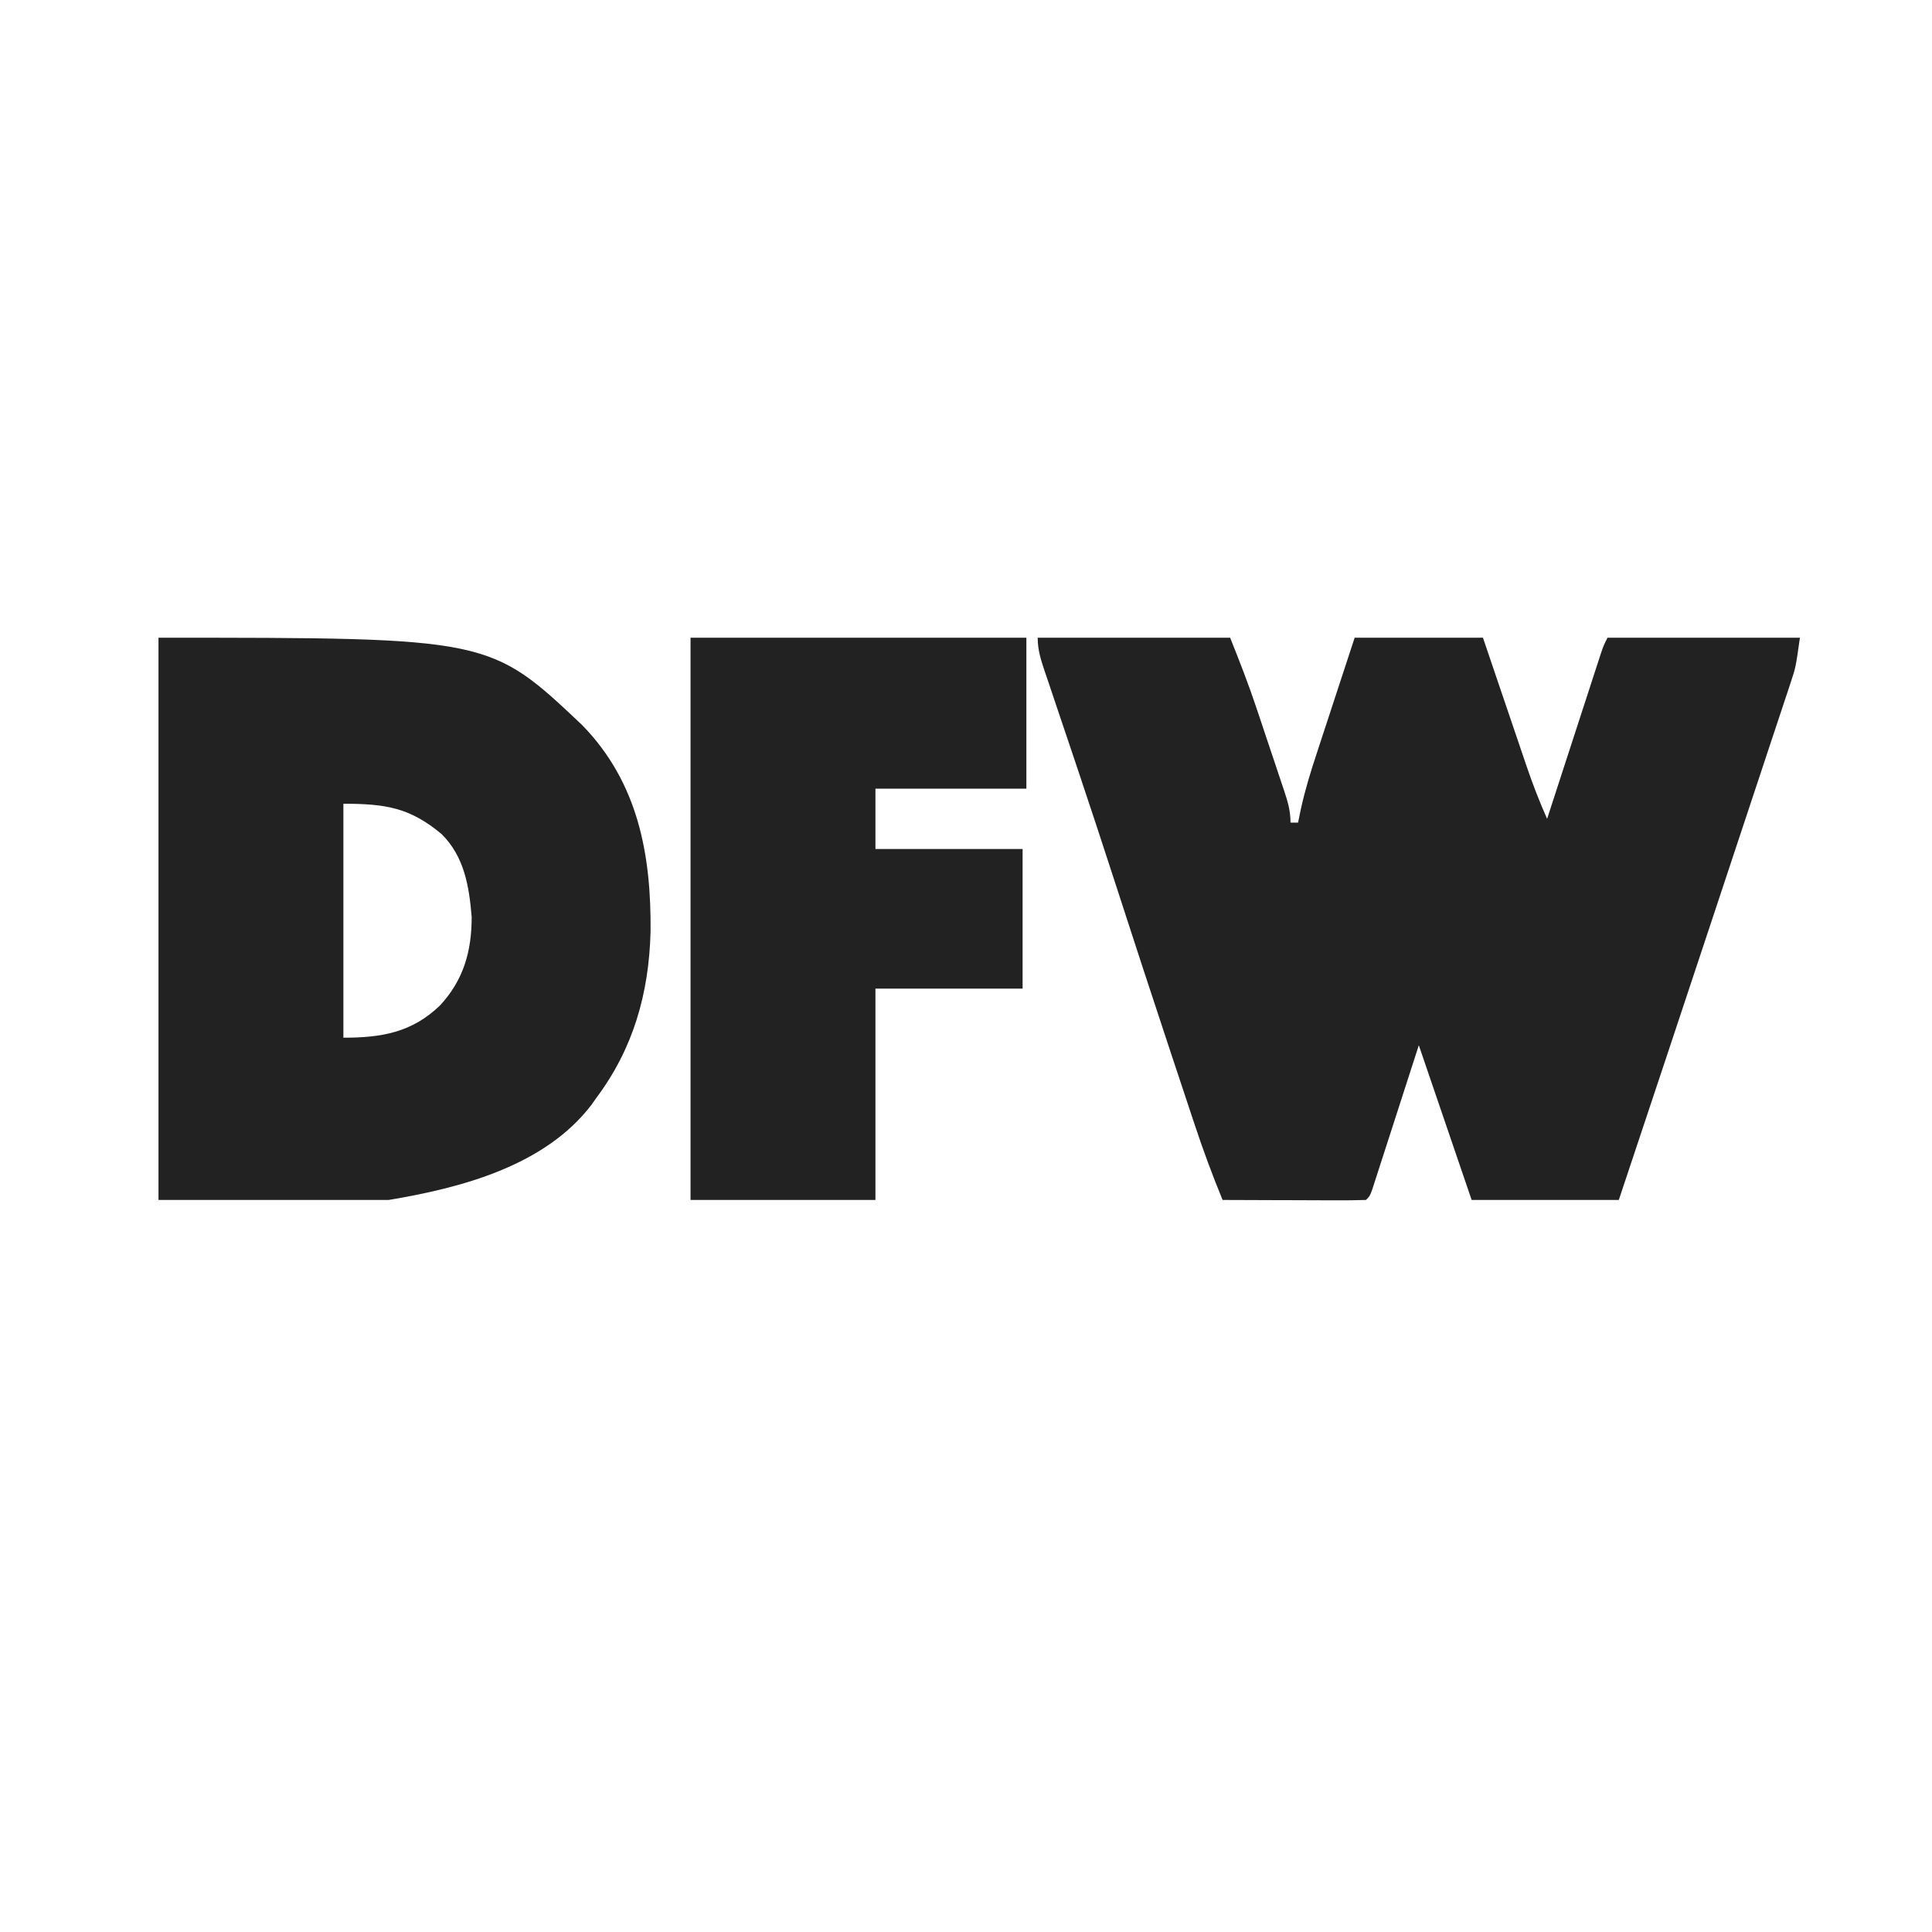
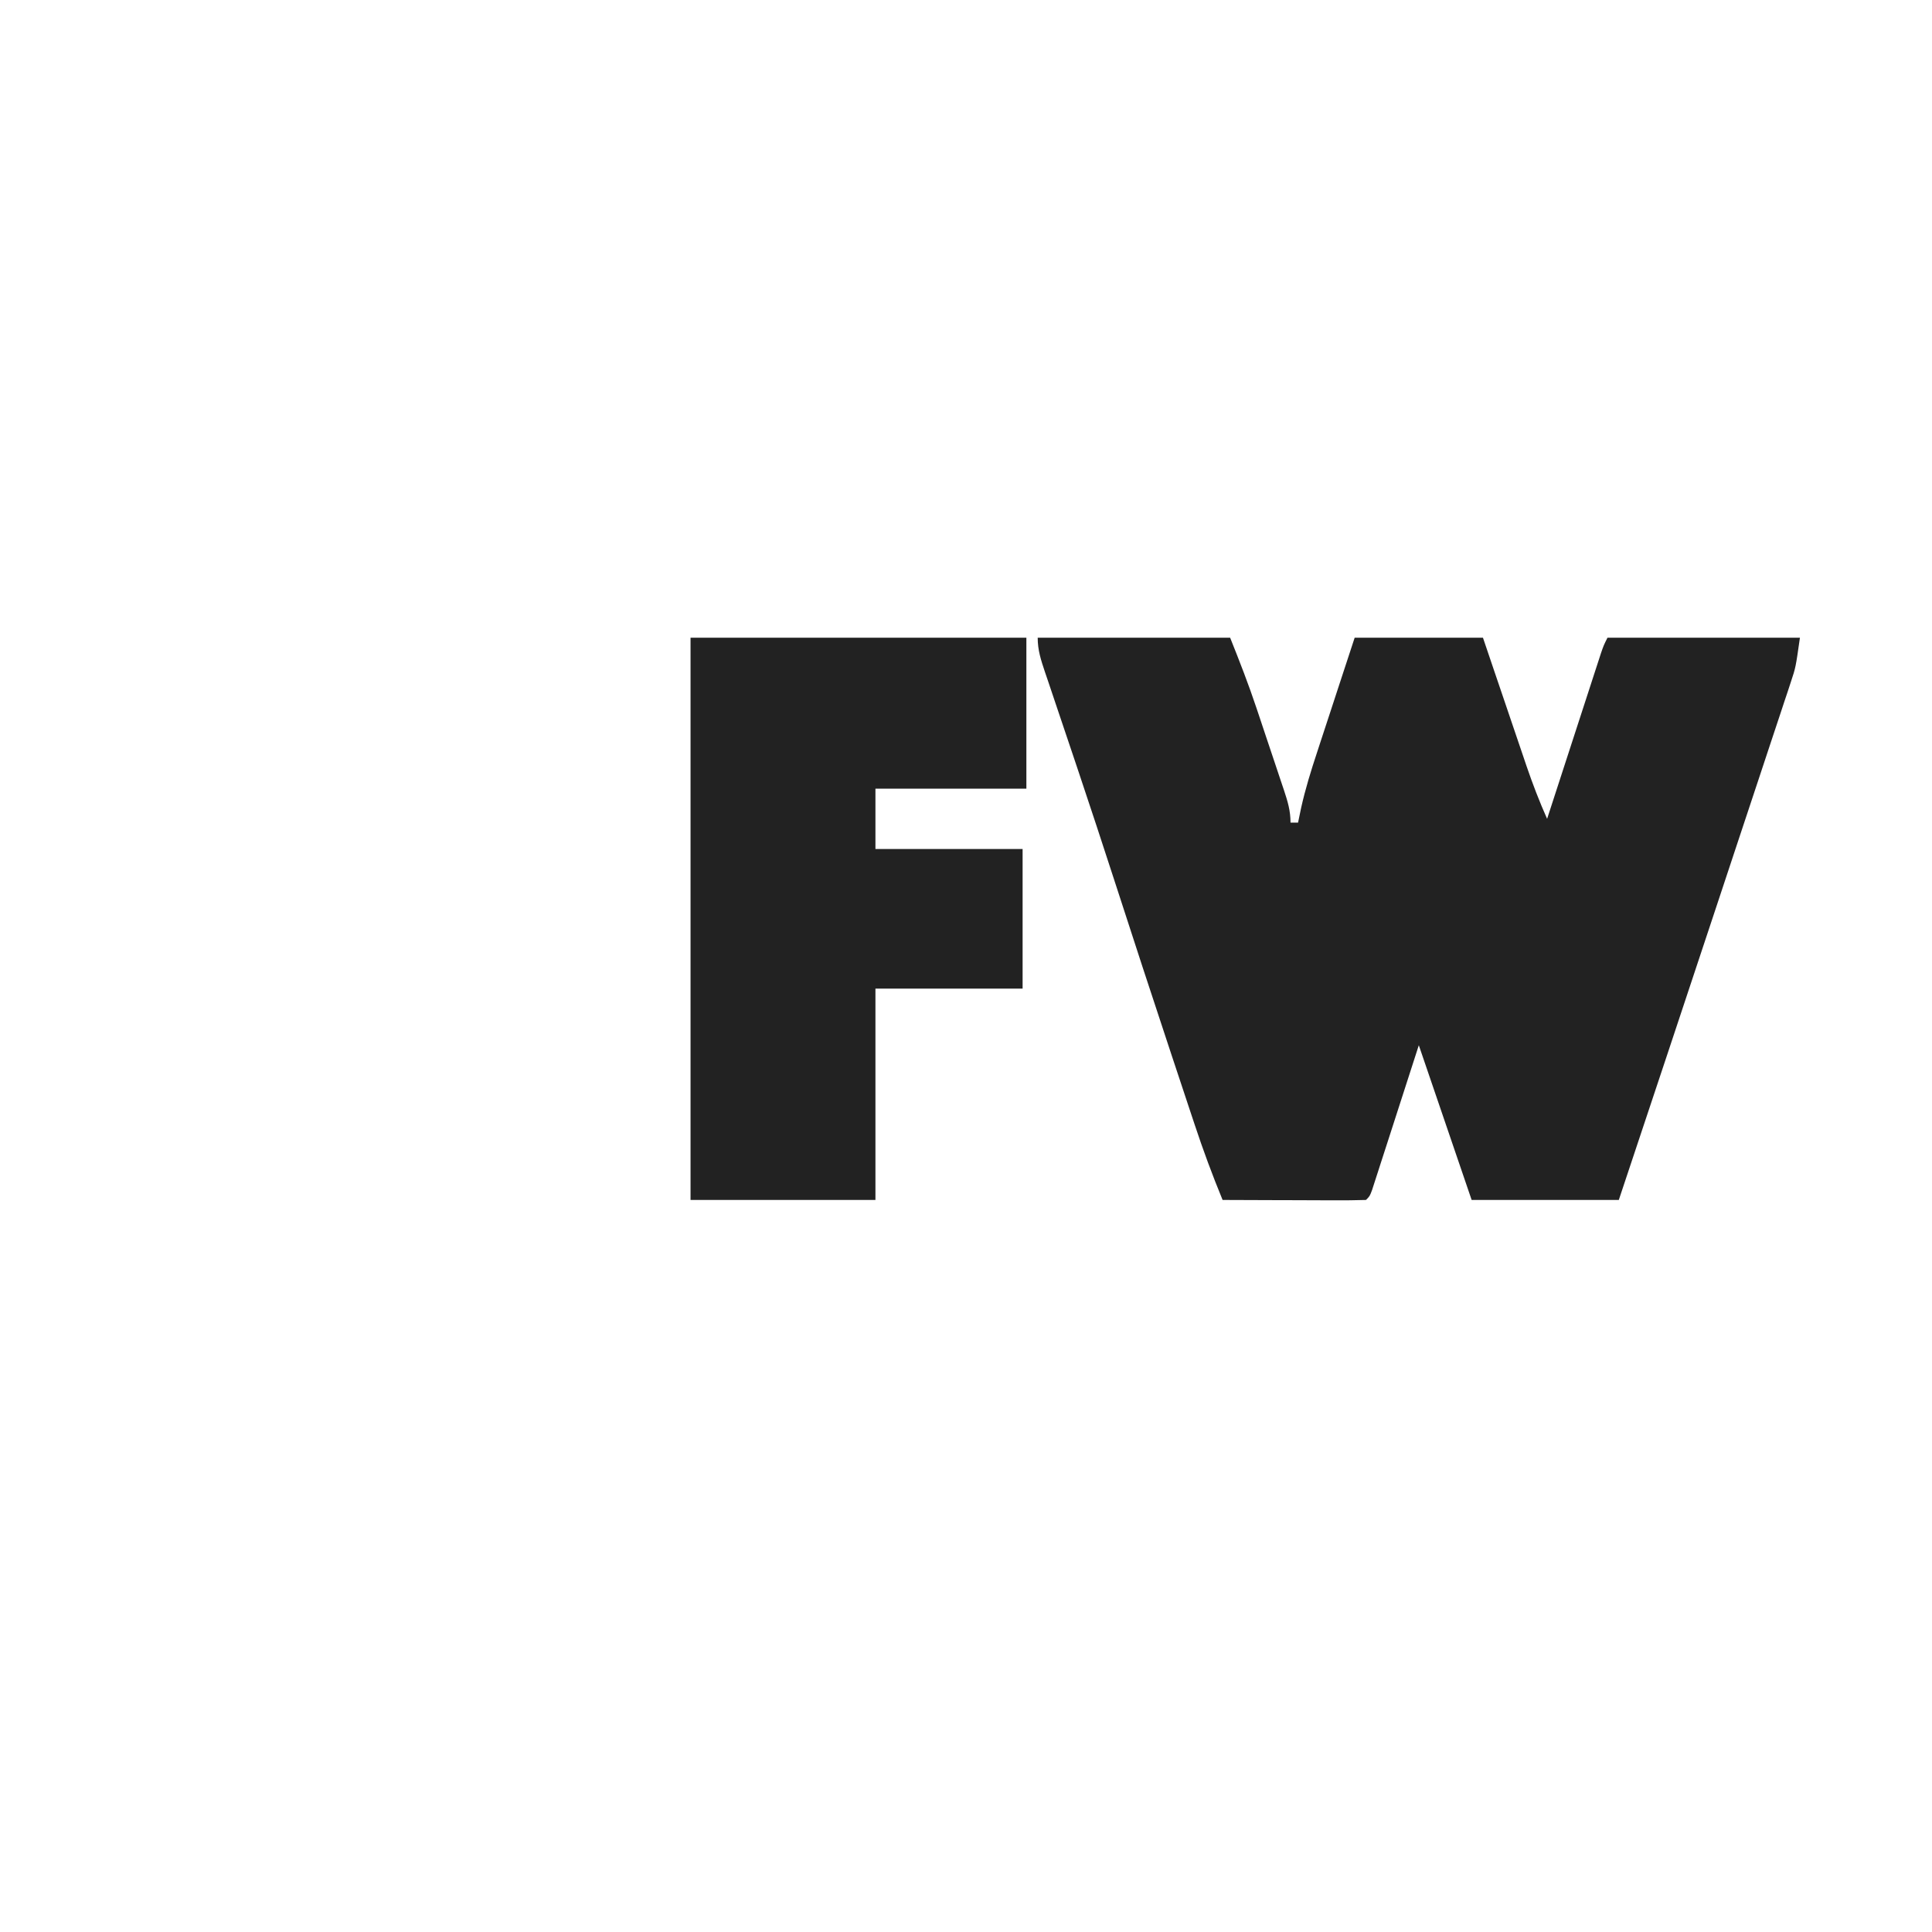
<svg xmlns="http://www.w3.org/2000/svg" version="1.1" width="512" height="512">
  <path d="M0 0 C16.83 0 33.66 0 51 0 C53.496 6.239 55.899 12.387 58.016 18.746 C58.276 19.524 58.537 20.302 58.806 21.103 C59.348 22.725 59.889 24.347 60.429 25.97 C61.257 28.458 62.093 30.943 62.93 33.428 C63.459 35.013 63.987 36.598 64.516 38.184 C64.891 39.294 64.891 39.294 65.273 40.428 C66.256 43.405 67 45.842 67 49 C67.66 49 68.32 49 69 49 C69.267 47.714 69.535 46.427 69.81 45.102 C70.927 40.084 72.426 35.248 74.039 30.371 C74.325 29.496 74.61 28.621 74.905 27.719 C75.808 24.957 76.716 22.197 77.625 19.438 C78.243 17.552 78.86 15.665 79.477 13.779 C80.979 9.184 82.49 4.592 84 0 C95.22 0 106.44 0 118 0 C118.976 2.878 119.952 5.757 120.957 8.723 C121.91 11.526 122.863 14.329 123.817 17.133 C124.476 19.073 125.135 21.014 125.792 22.955 C126.74 25.753 127.692 28.551 128.645 31.348 C128.935 32.208 129.226 33.069 129.526 33.956 C131.159 38.739 132.943 43.382 135 48 C135.186 47.428 135.371 46.856 135.563 46.267 C137.491 40.33 139.422 34.393 141.354 28.457 C142.075 26.239 142.796 24.022 143.516 21.804 C144.549 18.622 145.585 15.44 146.621 12.258 C146.944 11.262 147.267 10.266 147.6 9.24 C147.9 8.319 148.2 7.398 148.51 6.45 C148.774 5.637 149.038 4.824 149.31 3.987 C150 2 150 2 151 0 C167.83 0 184.66 0 202 0 C200.875 7.875 200.875 7.875 199.632 11.624 C199.353 12.473 199.075 13.323 198.788 14.198 C198.483 15.107 198.178 16.017 197.864 16.954 C197.542 17.931 197.22 18.908 196.888 19.915 C195.82 23.147 194.744 26.376 193.668 29.605 C192.913 31.886 192.158 34.166 191.404 36.446 C189.41 42.473 187.409 48.496 185.406 54.52 C183.415 60.511 181.432 66.505 179.447 72.498 C170.997 98.009 162.507 123.507 154 149 C141.13 149 128.26 149 115 149 C110.38 135.47 105.76 121.94 101 108 C96.763 121.118 96.763 121.118 92.533 134.238 C92.003 135.876 91.472 137.514 90.941 139.152 C90.528 140.44 90.528 140.44 90.106 141.754 C89.843 142.566 89.579 143.378 89.307 144.215 C89.078 144.923 88.849 145.631 88.614 146.361 C88 148 88 148 87 149 C84.188 149.089 81.401 149.115 78.59 149.098 C77.748 149.096 76.906 149.095 76.038 149.093 C73.338 149.088 70.638 149.075 67.938 149.062 C66.111 149.057 64.285 149.053 62.459 149.049 C57.973 149.038 53.486 149.021 49 149 C46.292 142.416 43.836 135.794 41.602 129.035 C41.135 127.634 41.135 127.634 40.658 126.205 C39.644 123.159 38.634 120.111 37.625 117.062 C36.91 114.91 36.194 112.757 35.479 110.604 C30.34 95.126 25.276 79.624 20.252 64.108 C17.146 54.528 13.997 44.965 10.793 35.418 C10.444 34.376 10.094 33.334 9.734 32.26 C8.036 27.196 6.332 22.135 4.621 17.075 C4.01 15.259 3.4 13.442 2.789 11.625 C2.505 10.793 2.222 9.961 1.93 9.103 C0.878 5.962 0 3.336 0 0 Z " fill="#222222" transform="translate(275,169)" />
-   <path d="M0 0 C87.789 0 87.789 0 112.293 23.168 C127.109 38.381 130.61 57.474 130.405 77.961 C129.974 94.227 125.86 108.844 116 122 C115.585 122.592 115.17 123.183 114.742 123.793 C102.31 140.059 80.034 145.828 61 149 C40.87 149 20.74 149 0 149 C0 99.83 0 50.66 0 0 Z M49 44 C49 64.46 49 84.92 49 106 C59.044 106 67.127 104.657 74.59 97.469 C80.845 90.74 83 83.105 83 74 C82.324 65.829 81.031 58.015 75.055 52.062 C66.637 45.024 60.202 44 49 44 Z " fill="#222222" transform="translate(42,169)" />
  <path d="M0 0 C29.37 0 58.74 0 89 0 C89 13.2 89 26.4 89 40 C75.8 40 62.6 40 49 40 C49 45.28 49 50.56 49 56 C61.87 56 74.74 56 88 56 C88 68.21 88 80.42 88 93 C75.13 93 62.26 93 49 93 C49 111.48 49 129.96 49 149 C32.83 149 16.66 149 0 149 C0 99.83 0 50.66 0 0 Z " fill="#222222" transform="translate(183,169)" />
</svg>